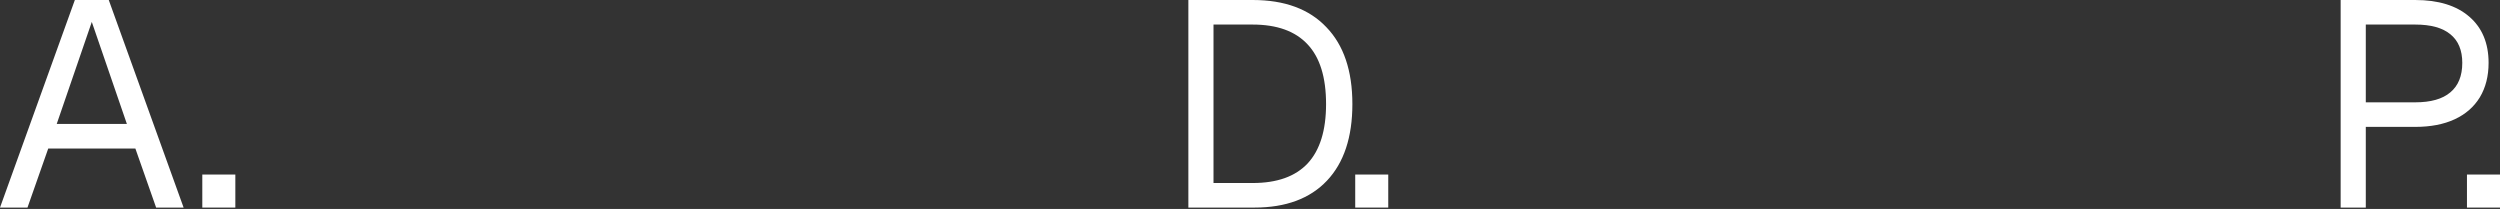
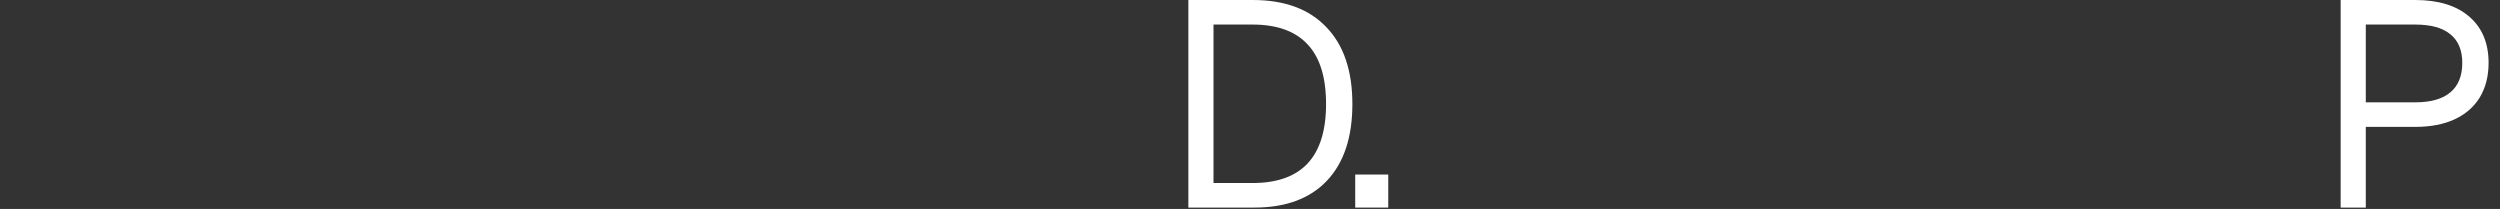
<svg xmlns="http://www.w3.org/2000/svg" fill="none" height="100%" overflow="visible" preserveAspectRatio="none" style="display: block;" viewBox="0 0 335 28" width="100%">
  <rect x="0" y="0" width="335" height="28" fill="#333333" stroke="none" />
  <g id="Logo">
-     <path d="M0 27.815L10.029 0H14.574L24.603 27.815H20.92L18.139 19.901H6.464L3.683 27.815H0ZM7.6 16.611H17.003L12.301 2.938L7.6 16.611Z" fill="white" />
-     <path d="M27.109 27.815V23.388H31.536V27.815H27.109Z" fill="white" />
    <path d="M159.241 27.815V0H167.86C172.143 0 175.434 1.214 177.732 3.643C180.057 6.046 181.219 9.481 181.219 13.947C181.219 18.387 180.083 21.808 177.811 24.211C175.539 26.614 172.3 27.815 168.095 27.815H159.241ZM162.61 24.524H167.86C171.125 24.524 173.58 23.649 175.225 21.899C176.871 20.123 177.693 17.473 177.693 13.947C177.693 10.369 176.871 7.705 175.225 5.955C173.58 4.179 171.125 3.291 167.86 3.291H162.61V24.524Z" fill="white" />
    <path d="M181.6 27.815V23.388H186.026V27.815H181.6Z" fill="white" />
    <path d="M313.647 27.815V0H323.637C326.745 0 329.161 0.744 330.885 2.233C332.609 3.722 333.471 5.785 333.471 8.423C333.471 10.199 333.079 11.74 332.295 13.046C331.512 14.325 330.389 15.305 328.926 15.984C327.464 16.663 325.701 17.003 323.637 17.003H317.017V27.815H313.647ZM317.017 13.712H323.637C325.727 13.712 327.294 13.268 328.339 12.38C329.409 11.492 329.945 10.173 329.945 8.423C329.945 6.725 329.409 5.445 328.339 4.584C327.294 3.722 325.727 3.291 323.637 3.291H317.017V13.712Z" fill="white" />
-     <path d="M330.573 27.815V23.388H335V27.815H330.573Z" fill="white" />
  </g>
</svg>